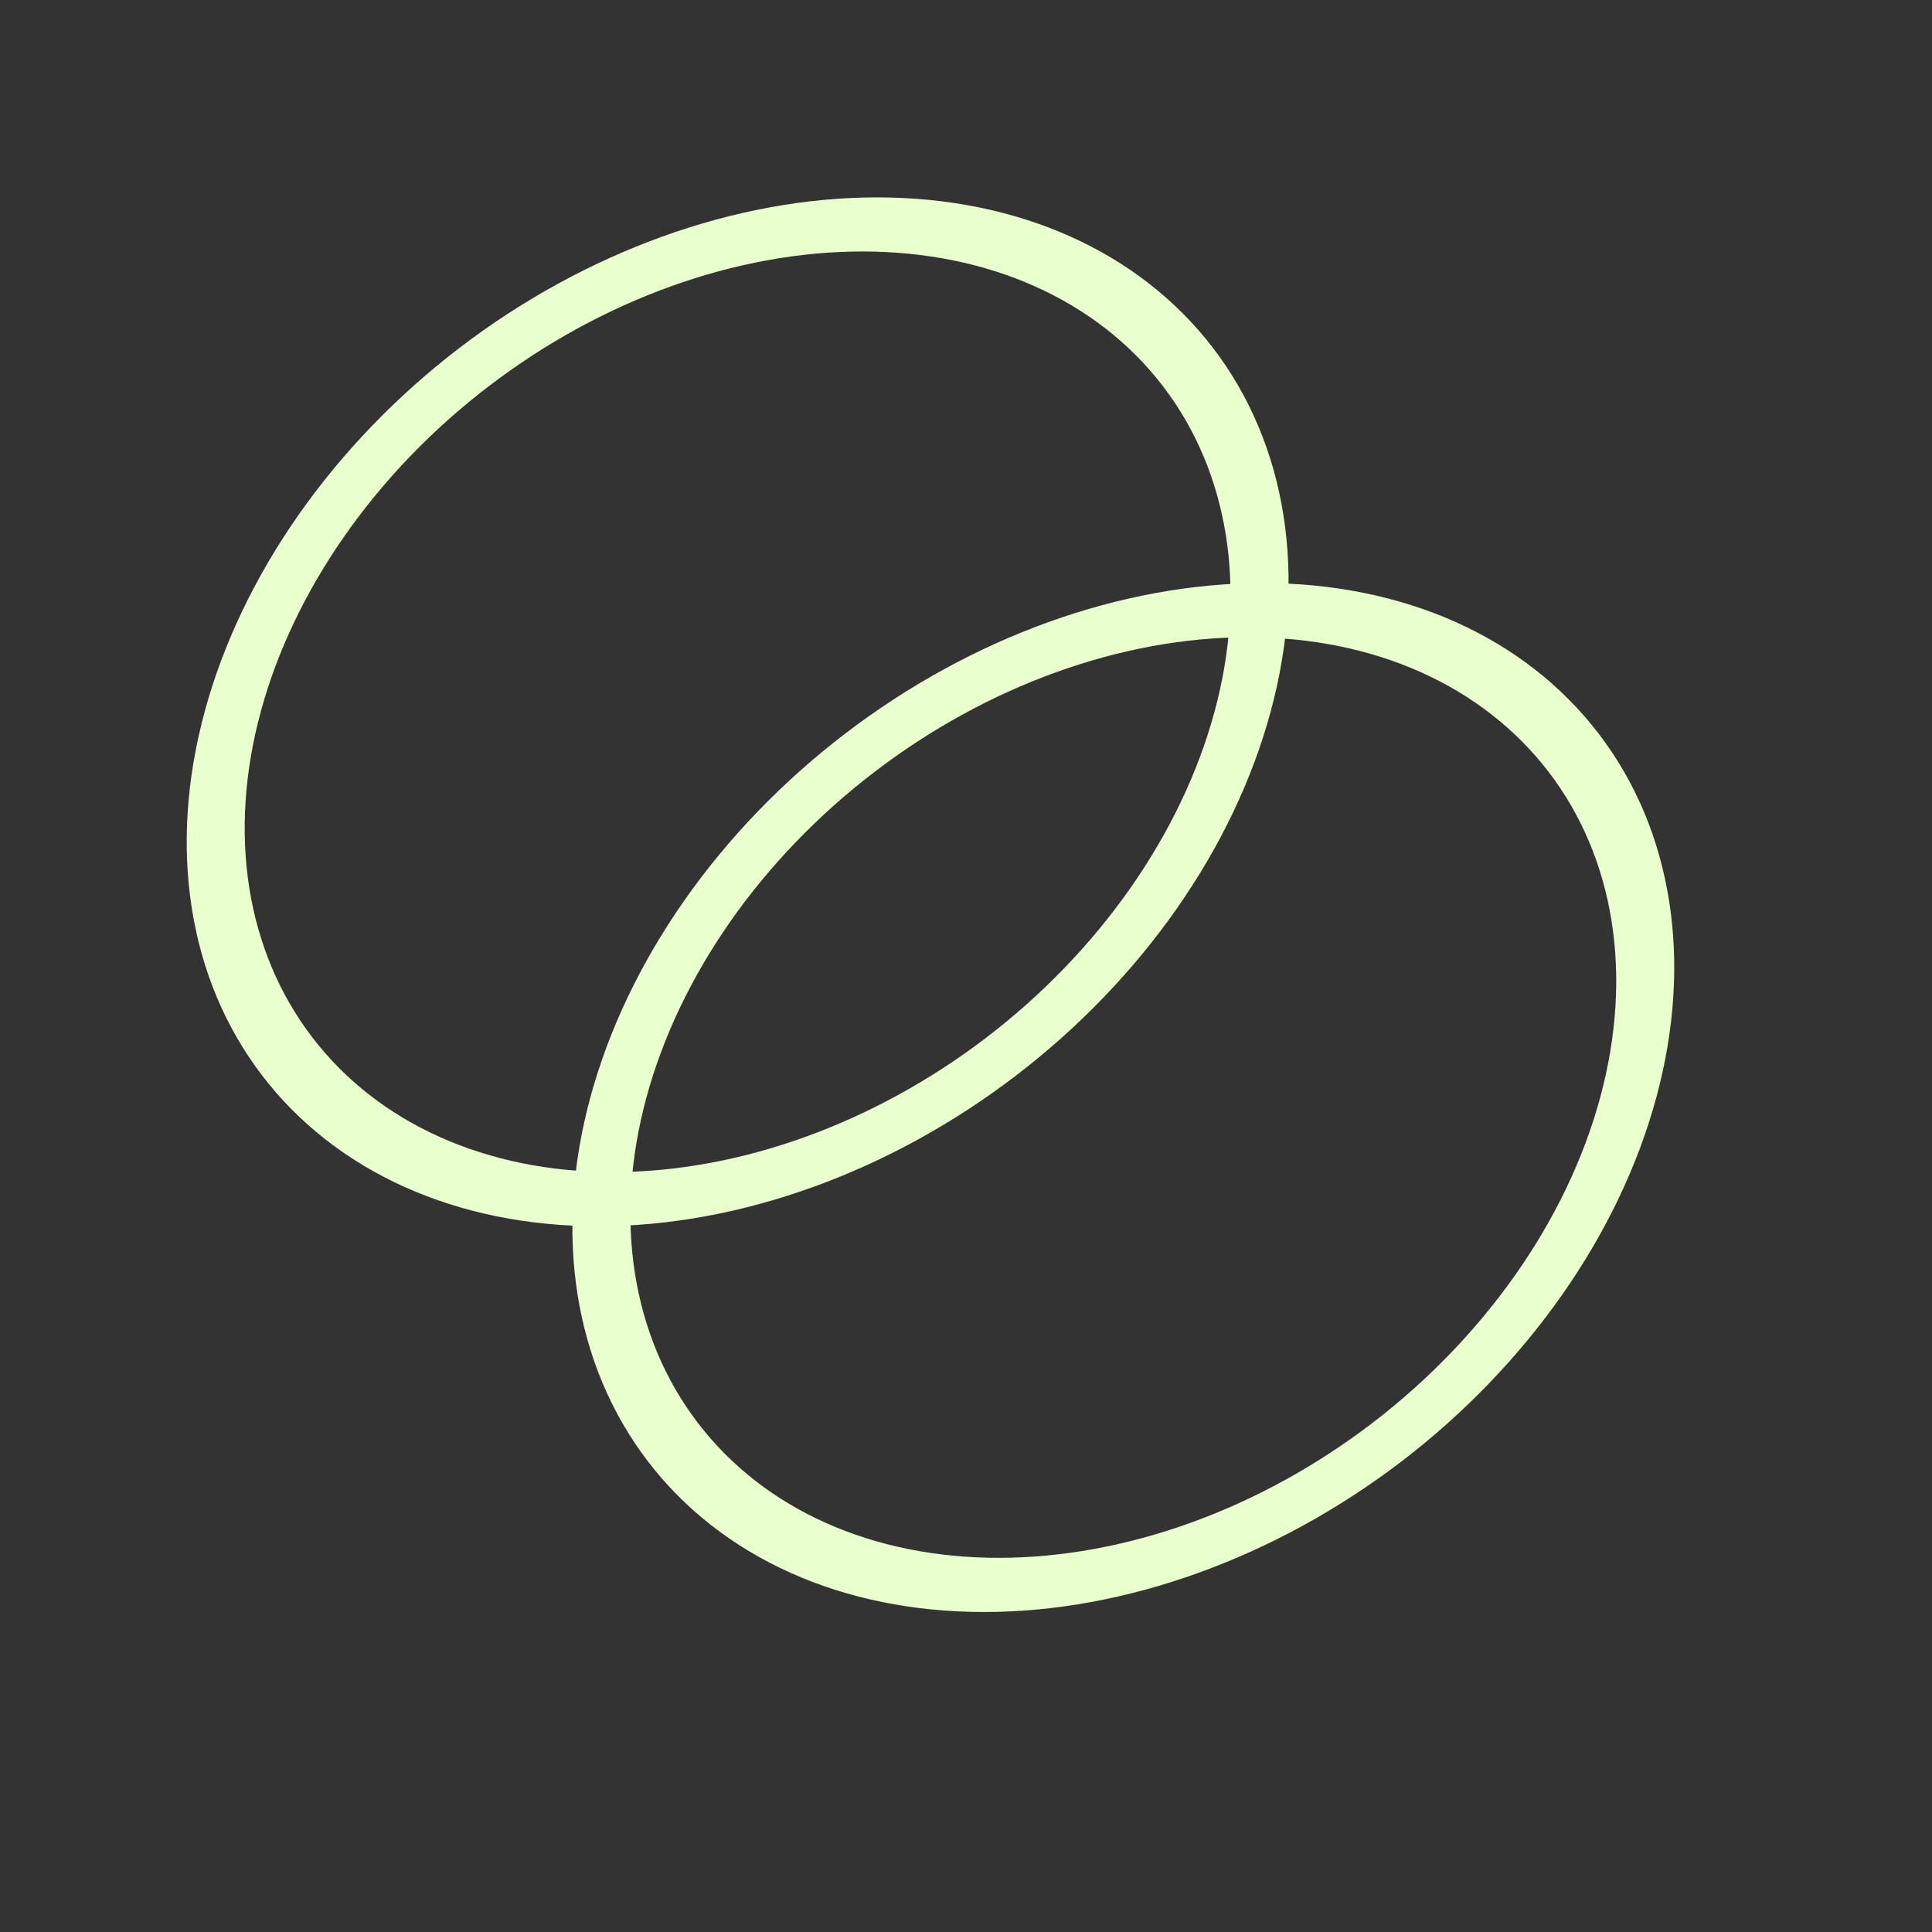
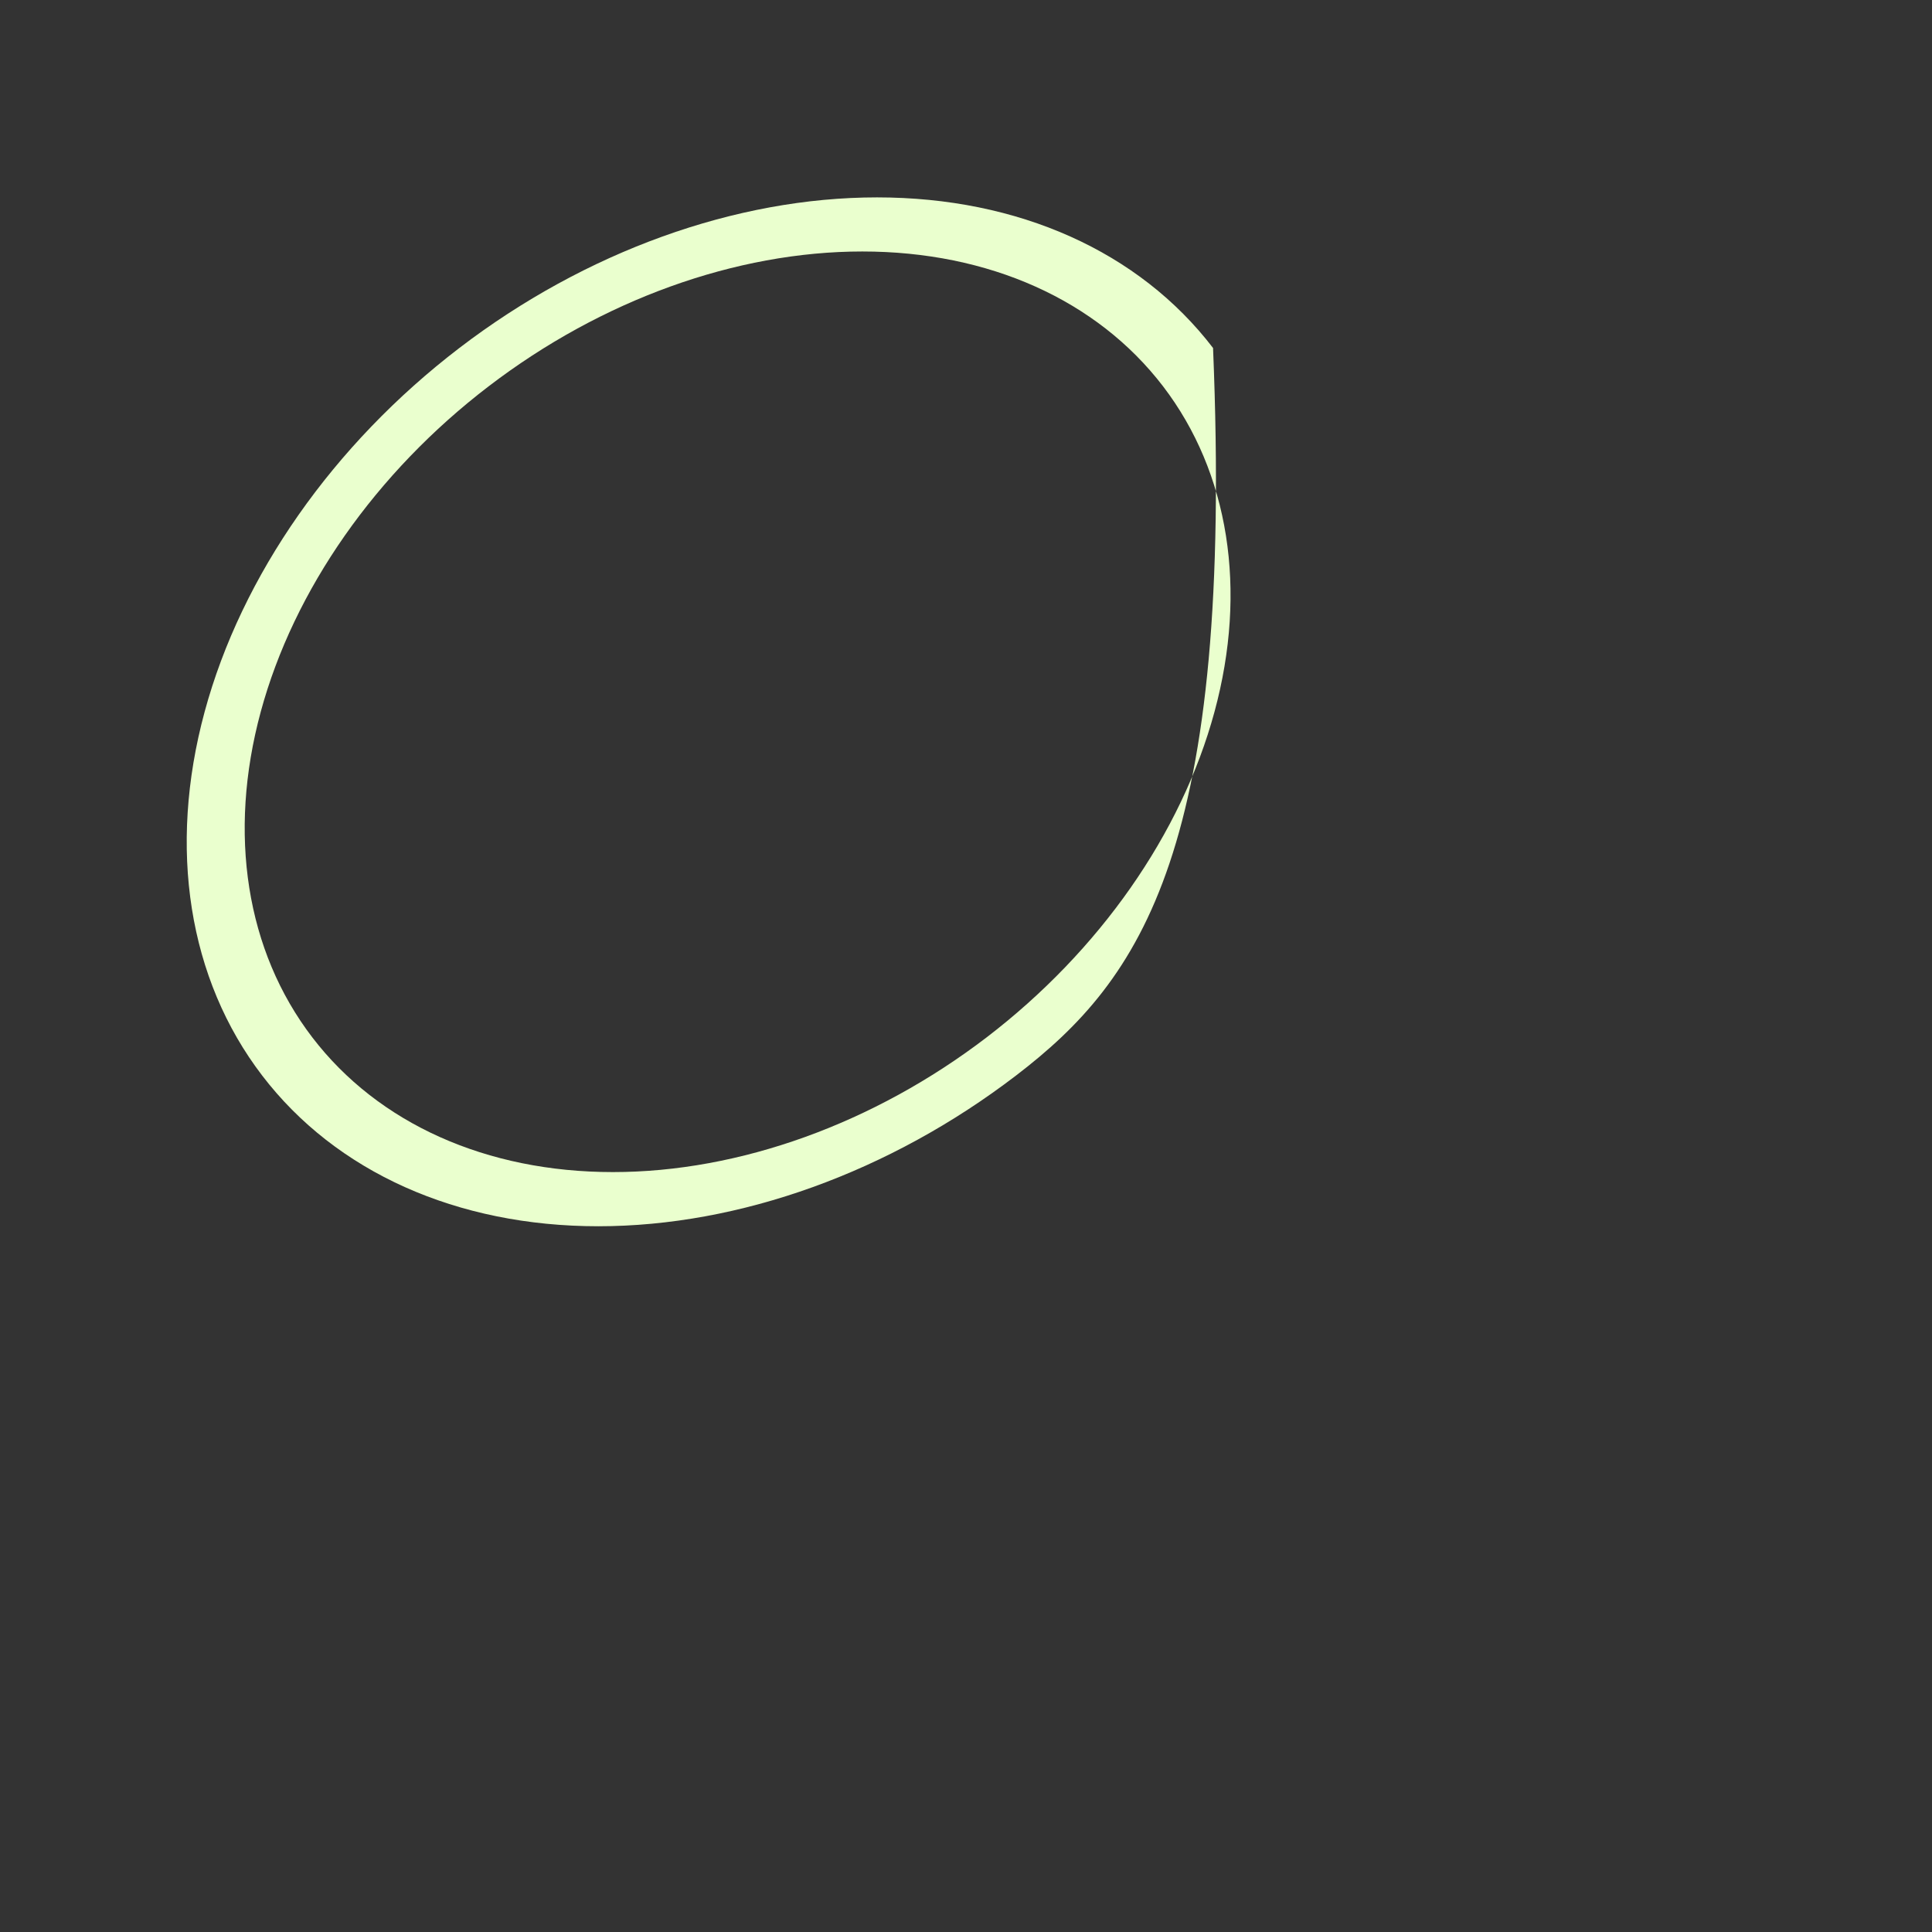
<svg xmlns="http://www.w3.org/2000/svg" width="24" height="24" viewBox="0 0 24 24" fill="none">
  <rect x="0" y="0" width="24" height="24" fill="#333333" stroke="none" />
-   <path fill-rule="evenodd" clip-rule="evenodd" d="M5.706 4.323C7.272 3.125 9.139 2.452 10.895 2.452C12.651 2.452 14.152 3.125 15.069 4.323C15.986 5.522 16.244 7.147 15.784 8.842C15.325 10.537 14.187 12.163 12.621 13.361C11.054 14.56 9.188 15.233 7.432 15.233C5.676 15.233 4.174 14.56 3.257 13.361C2.34 12.163 2.083 10.537 2.542 8.842C3.001 7.147 4.139 5.522 5.706 4.323ZM10.712 3.124C9.141 3.124 7.471 3.727 6.07 4.799C4.668 5.871 3.65 7.326 3.239 8.842C2.828 10.359 3.058 11.813 3.879 12.886C4.699 13.958 6.043 14.56 7.614 14.56C9.185 14.56 10.855 13.958 12.257 12.886C13.658 11.813 14.676 10.359 15.087 8.842C15.498 7.326 15.268 5.871 14.448 4.799C13.627 3.727 12.284 3.124 10.712 3.124Z" fill="#EAFFCE" />
-   <path fill-rule="evenodd" clip-rule="evenodd" d="M10.497 9.115C12.063 7.916 13.93 7.243 15.686 7.243C17.442 7.243 18.943 7.916 19.86 9.115C20.777 10.313 21.035 11.939 20.575 13.634C20.116 15.329 18.978 16.954 17.412 18.153C15.845 19.351 13.979 20.025 12.223 20.025C10.466 20.025 8.965 19.351 8.048 18.153C7.131 16.954 6.874 15.329 7.333 13.634C7.792 11.939 8.93 10.313 10.497 9.115ZM15.503 7.916C13.932 7.916 12.262 8.518 10.861 9.591C9.459 10.663 8.441 12.117 8.03 13.634C7.619 15.15 7.849 16.605 8.67 17.677C9.49 18.75 10.834 19.352 12.405 19.352C13.976 19.352 15.646 18.75 17.048 17.677C18.449 16.605 19.468 15.15 19.878 13.634C20.289 12.117 20.059 10.663 19.239 9.591C18.418 8.518 17.075 7.916 15.503 7.916Z" fill="#EAFFCE" />
+   <path fill-rule="evenodd" clip-rule="evenodd" d="M5.706 4.323C7.272 3.125 9.139 2.452 10.895 2.452C12.651 2.452 14.152 3.125 15.069 4.323C15.325 10.537 14.187 12.163 12.621 13.361C11.054 14.56 9.188 15.233 7.432 15.233C5.676 15.233 4.174 14.56 3.257 13.361C2.34 12.163 2.083 10.537 2.542 8.842C3.001 7.147 4.139 5.522 5.706 4.323ZM10.712 3.124C9.141 3.124 7.471 3.727 6.07 4.799C4.668 5.871 3.65 7.326 3.239 8.842C2.828 10.359 3.058 11.813 3.879 12.886C4.699 13.958 6.043 14.56 7.614 14.56C9.185 14.56 10.855 13.958 12.257 12.886C13.658 11.813 14.676 10.359 15.087 8.842C15.498 7.326 15.268 5.871 14.448 4.799C13.627 3.727 12.284 3.124 10.712 3.124Z" fill="#EAFFCE" />
</svg>